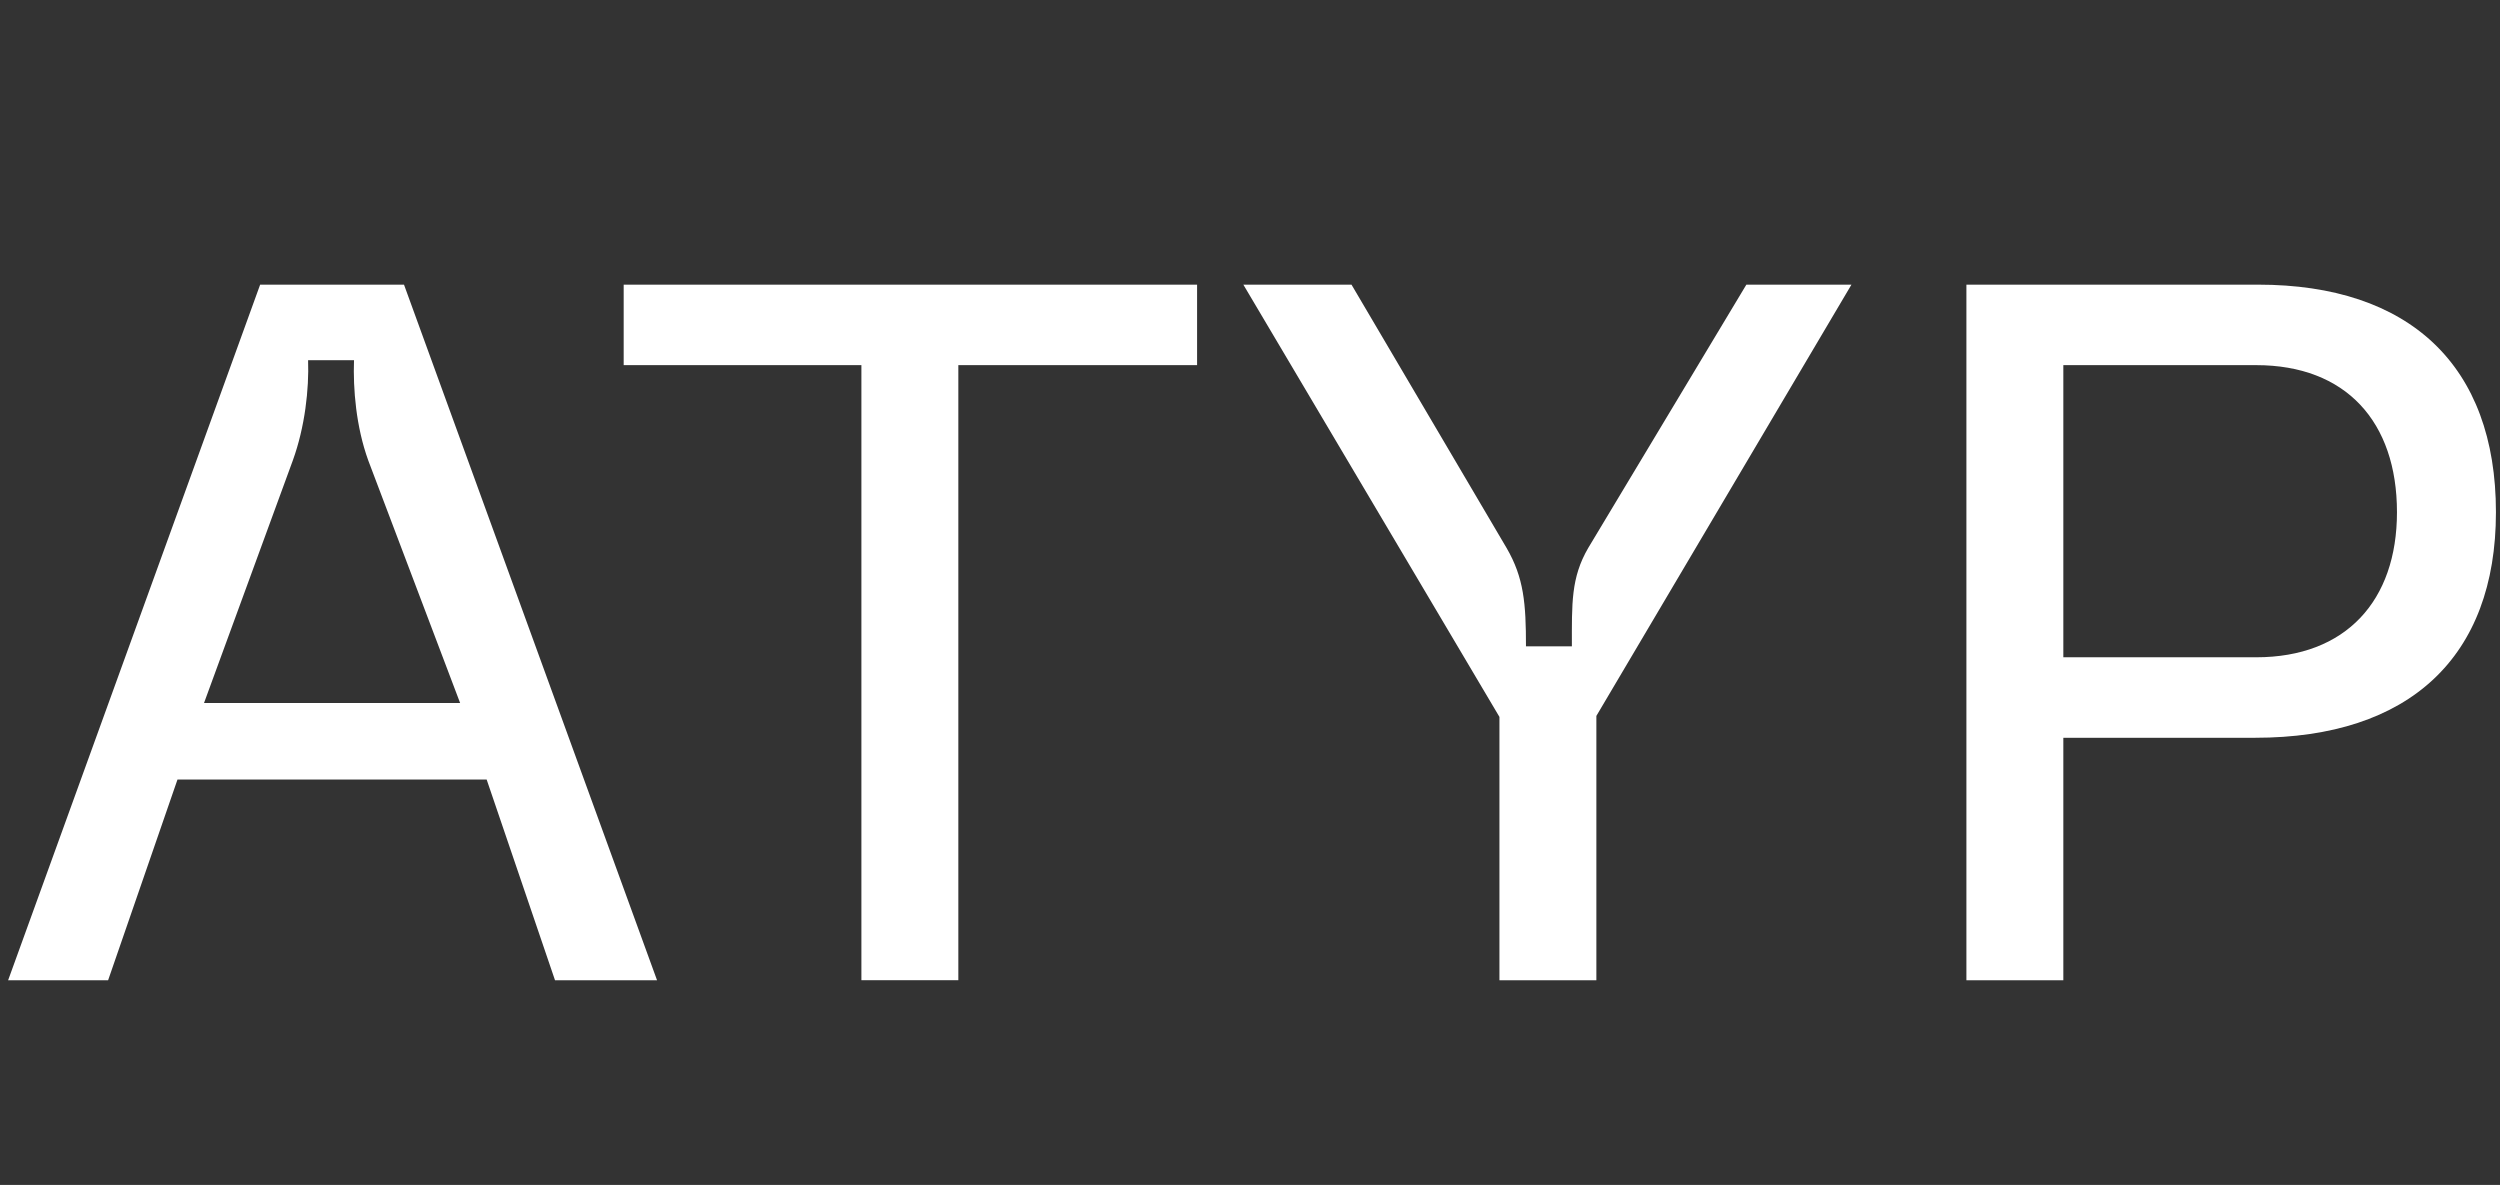
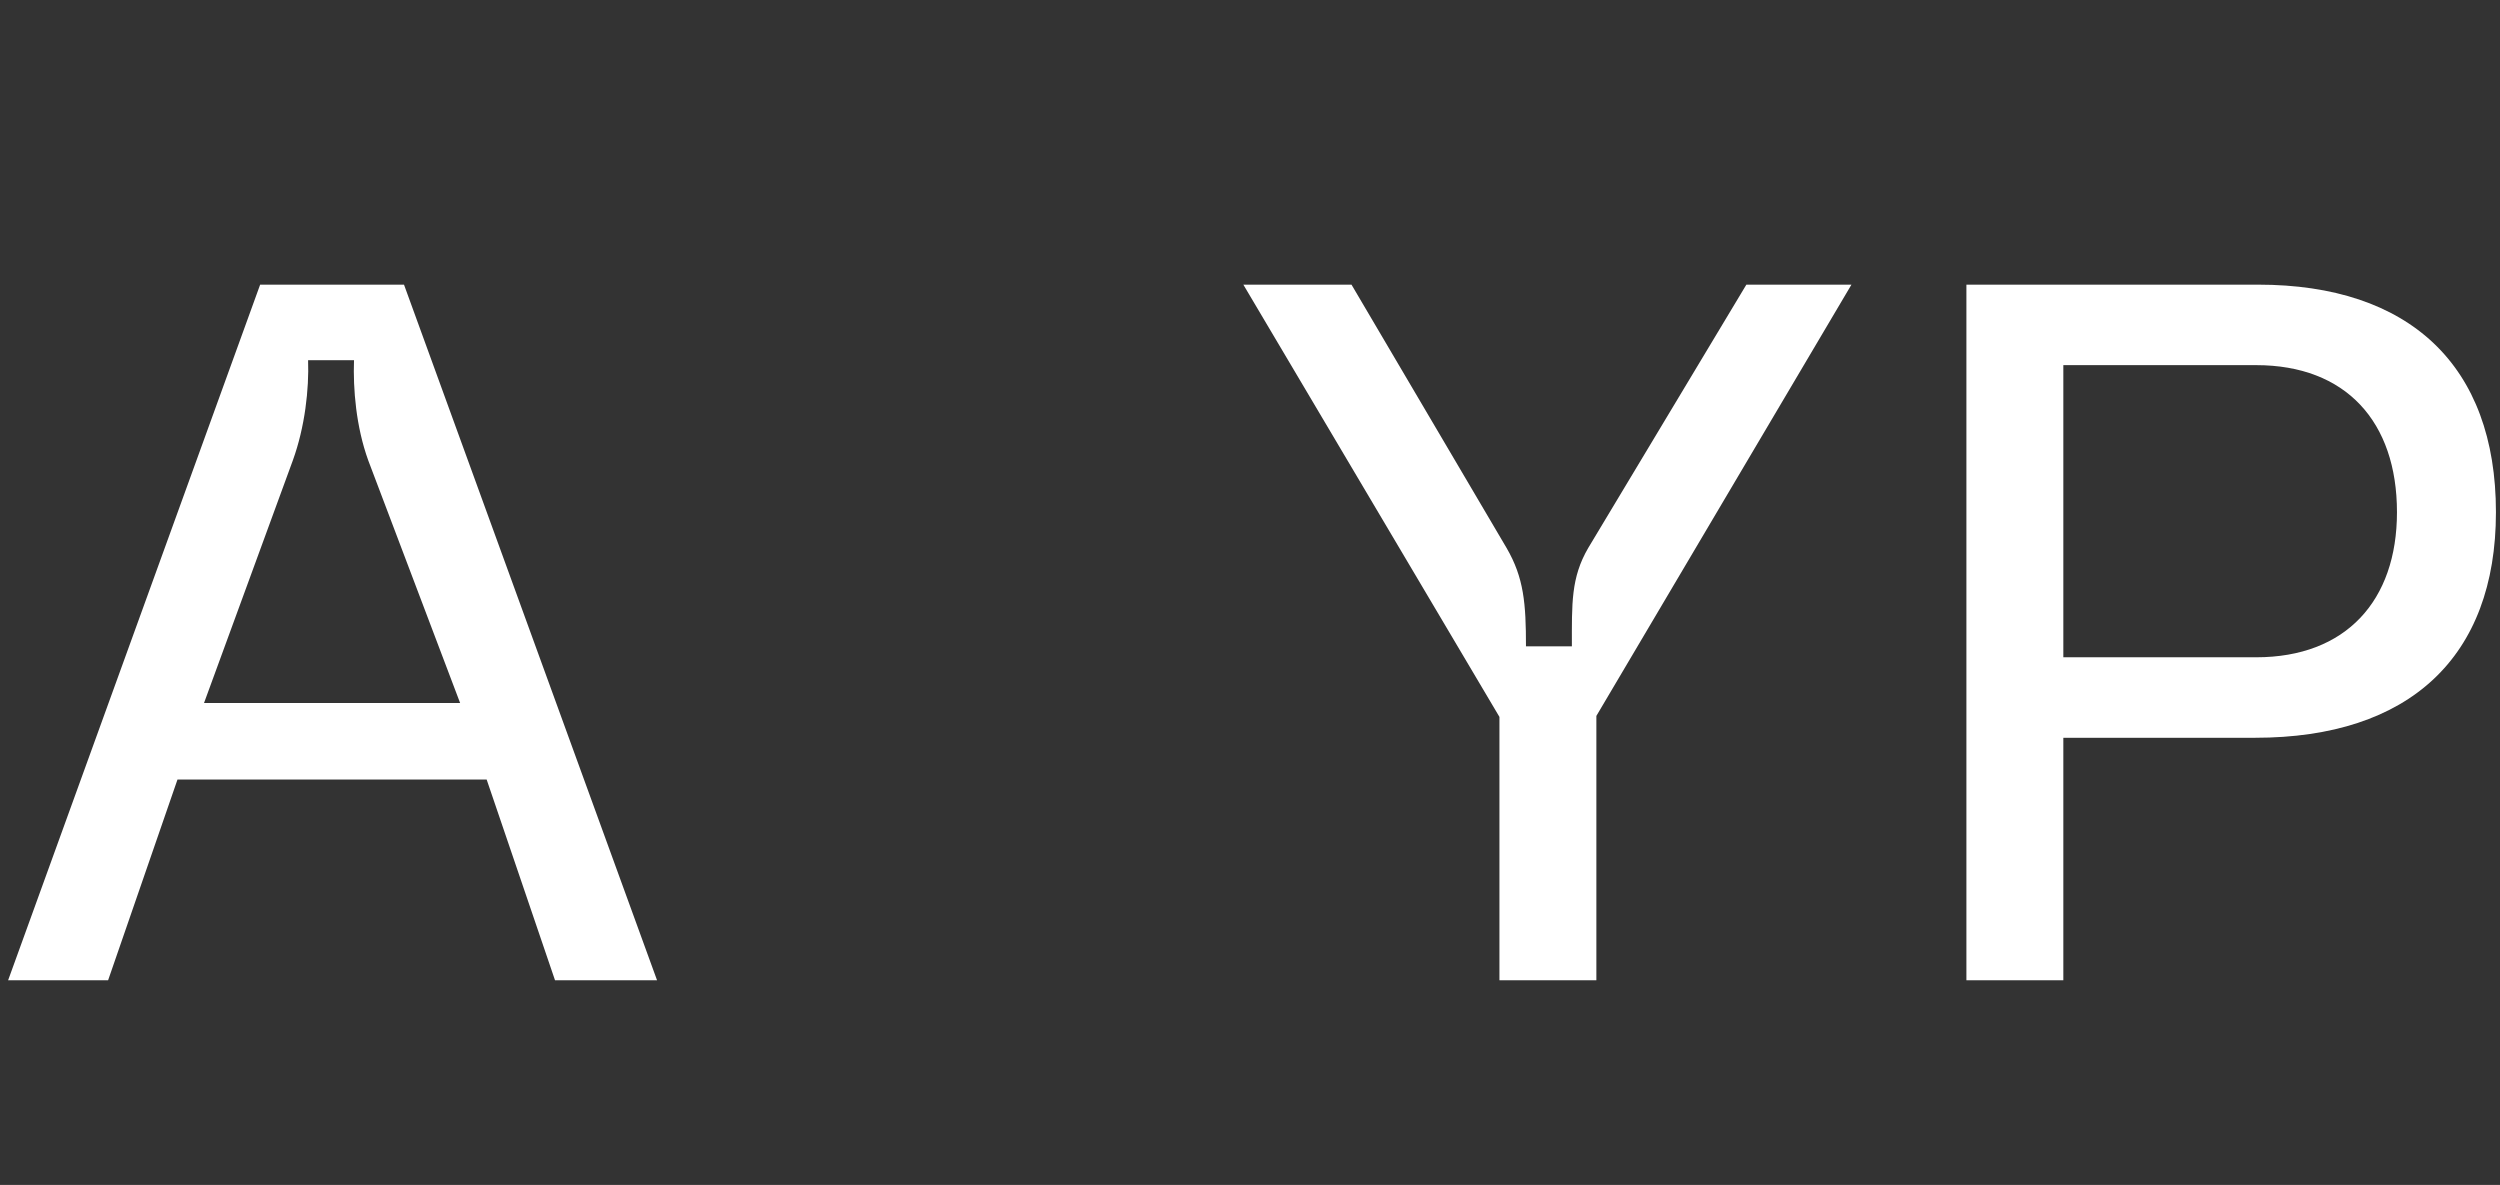
<svg xmlns="http://www.w3.org/2000/svg" id="Layer_1" version="1.1" viewBox="0 0 1230 583">
  <rect x="0" y="0" width="1230" height="583" fill="#333333" stroke="none" />
  <defs>
    <style>
      .st0 {
        fill: #fff;
      }
    </style>
  </defs>
  <path class="st0" d="M4,482.275L127.989,140.048h70.781l124.492,342.227h-50.199l-33.632-98.757H87.329l-34.135,98.757H4ZM100.382,345.873h125.996l-45.179-119.291c-6.023-16.623-7.529-35.2-7.027-49.378h-22.59c.502,14.178-1.506,32.755-7.529,49.378l-43.672,119.291Z" />
-   <path class="st0" d="M423.81,482.275V179.649h-116.961v-39.601h282.115v39.601h-117.464v302.625h-47.69,0Z" />
  <path class="st0" d="M737.726,482.275v-129.558l-125.996-212.669h53.21l76.301,129.558c8.534,14.666,9.538,27.378,9.538,48.4h22.588c0-21.022-.501-33.734,8.033-48.4l77.807-129.558h51.704l-125.496,212.181v130.046h-47.69,0Z" />
  <path class="st0" d="M967.471,482.275V140.048h143.567c74.293,0,116.961,39.601,116.961,111.957,0,71.379-42.669,110.979-118.468,110.979h-94.373v119.291h-47.688ZM1015.16,323.384h94.874c44.175,0,69.275-27.868,69.275-71.379,0-44.489-25.1-72.356-69.275-72.356h-94.874v143.735Z" />
</svg>